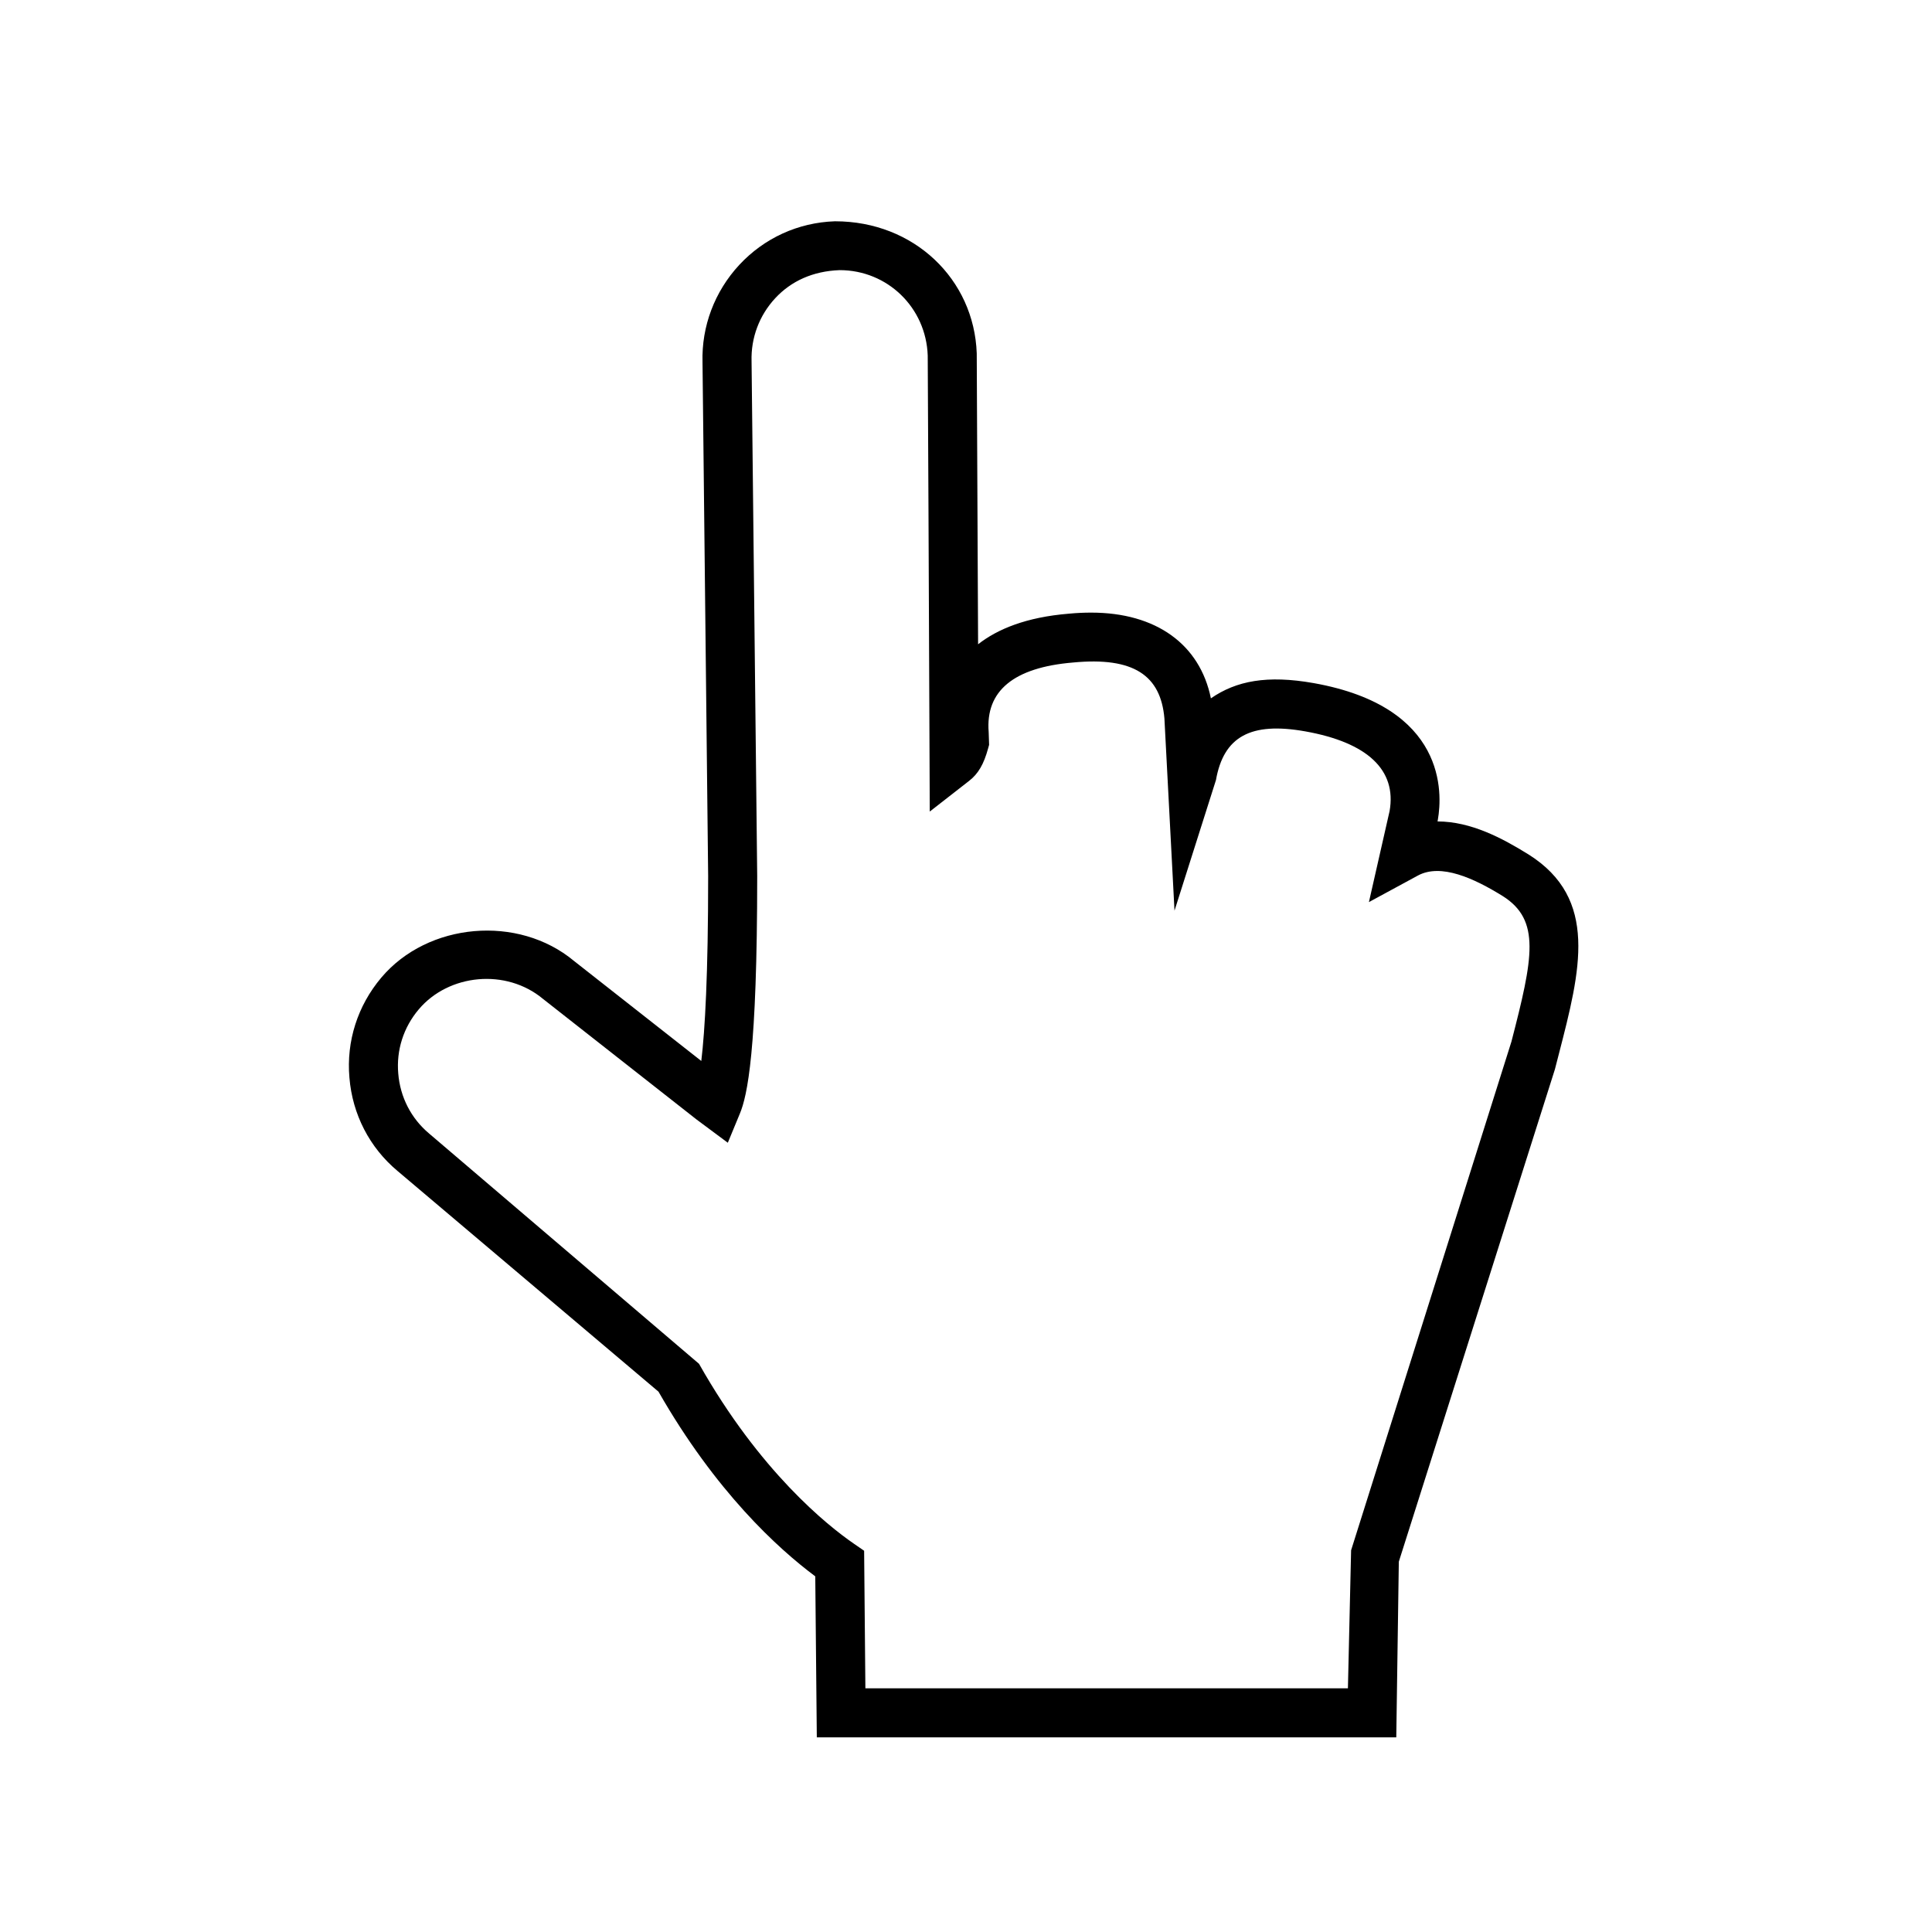
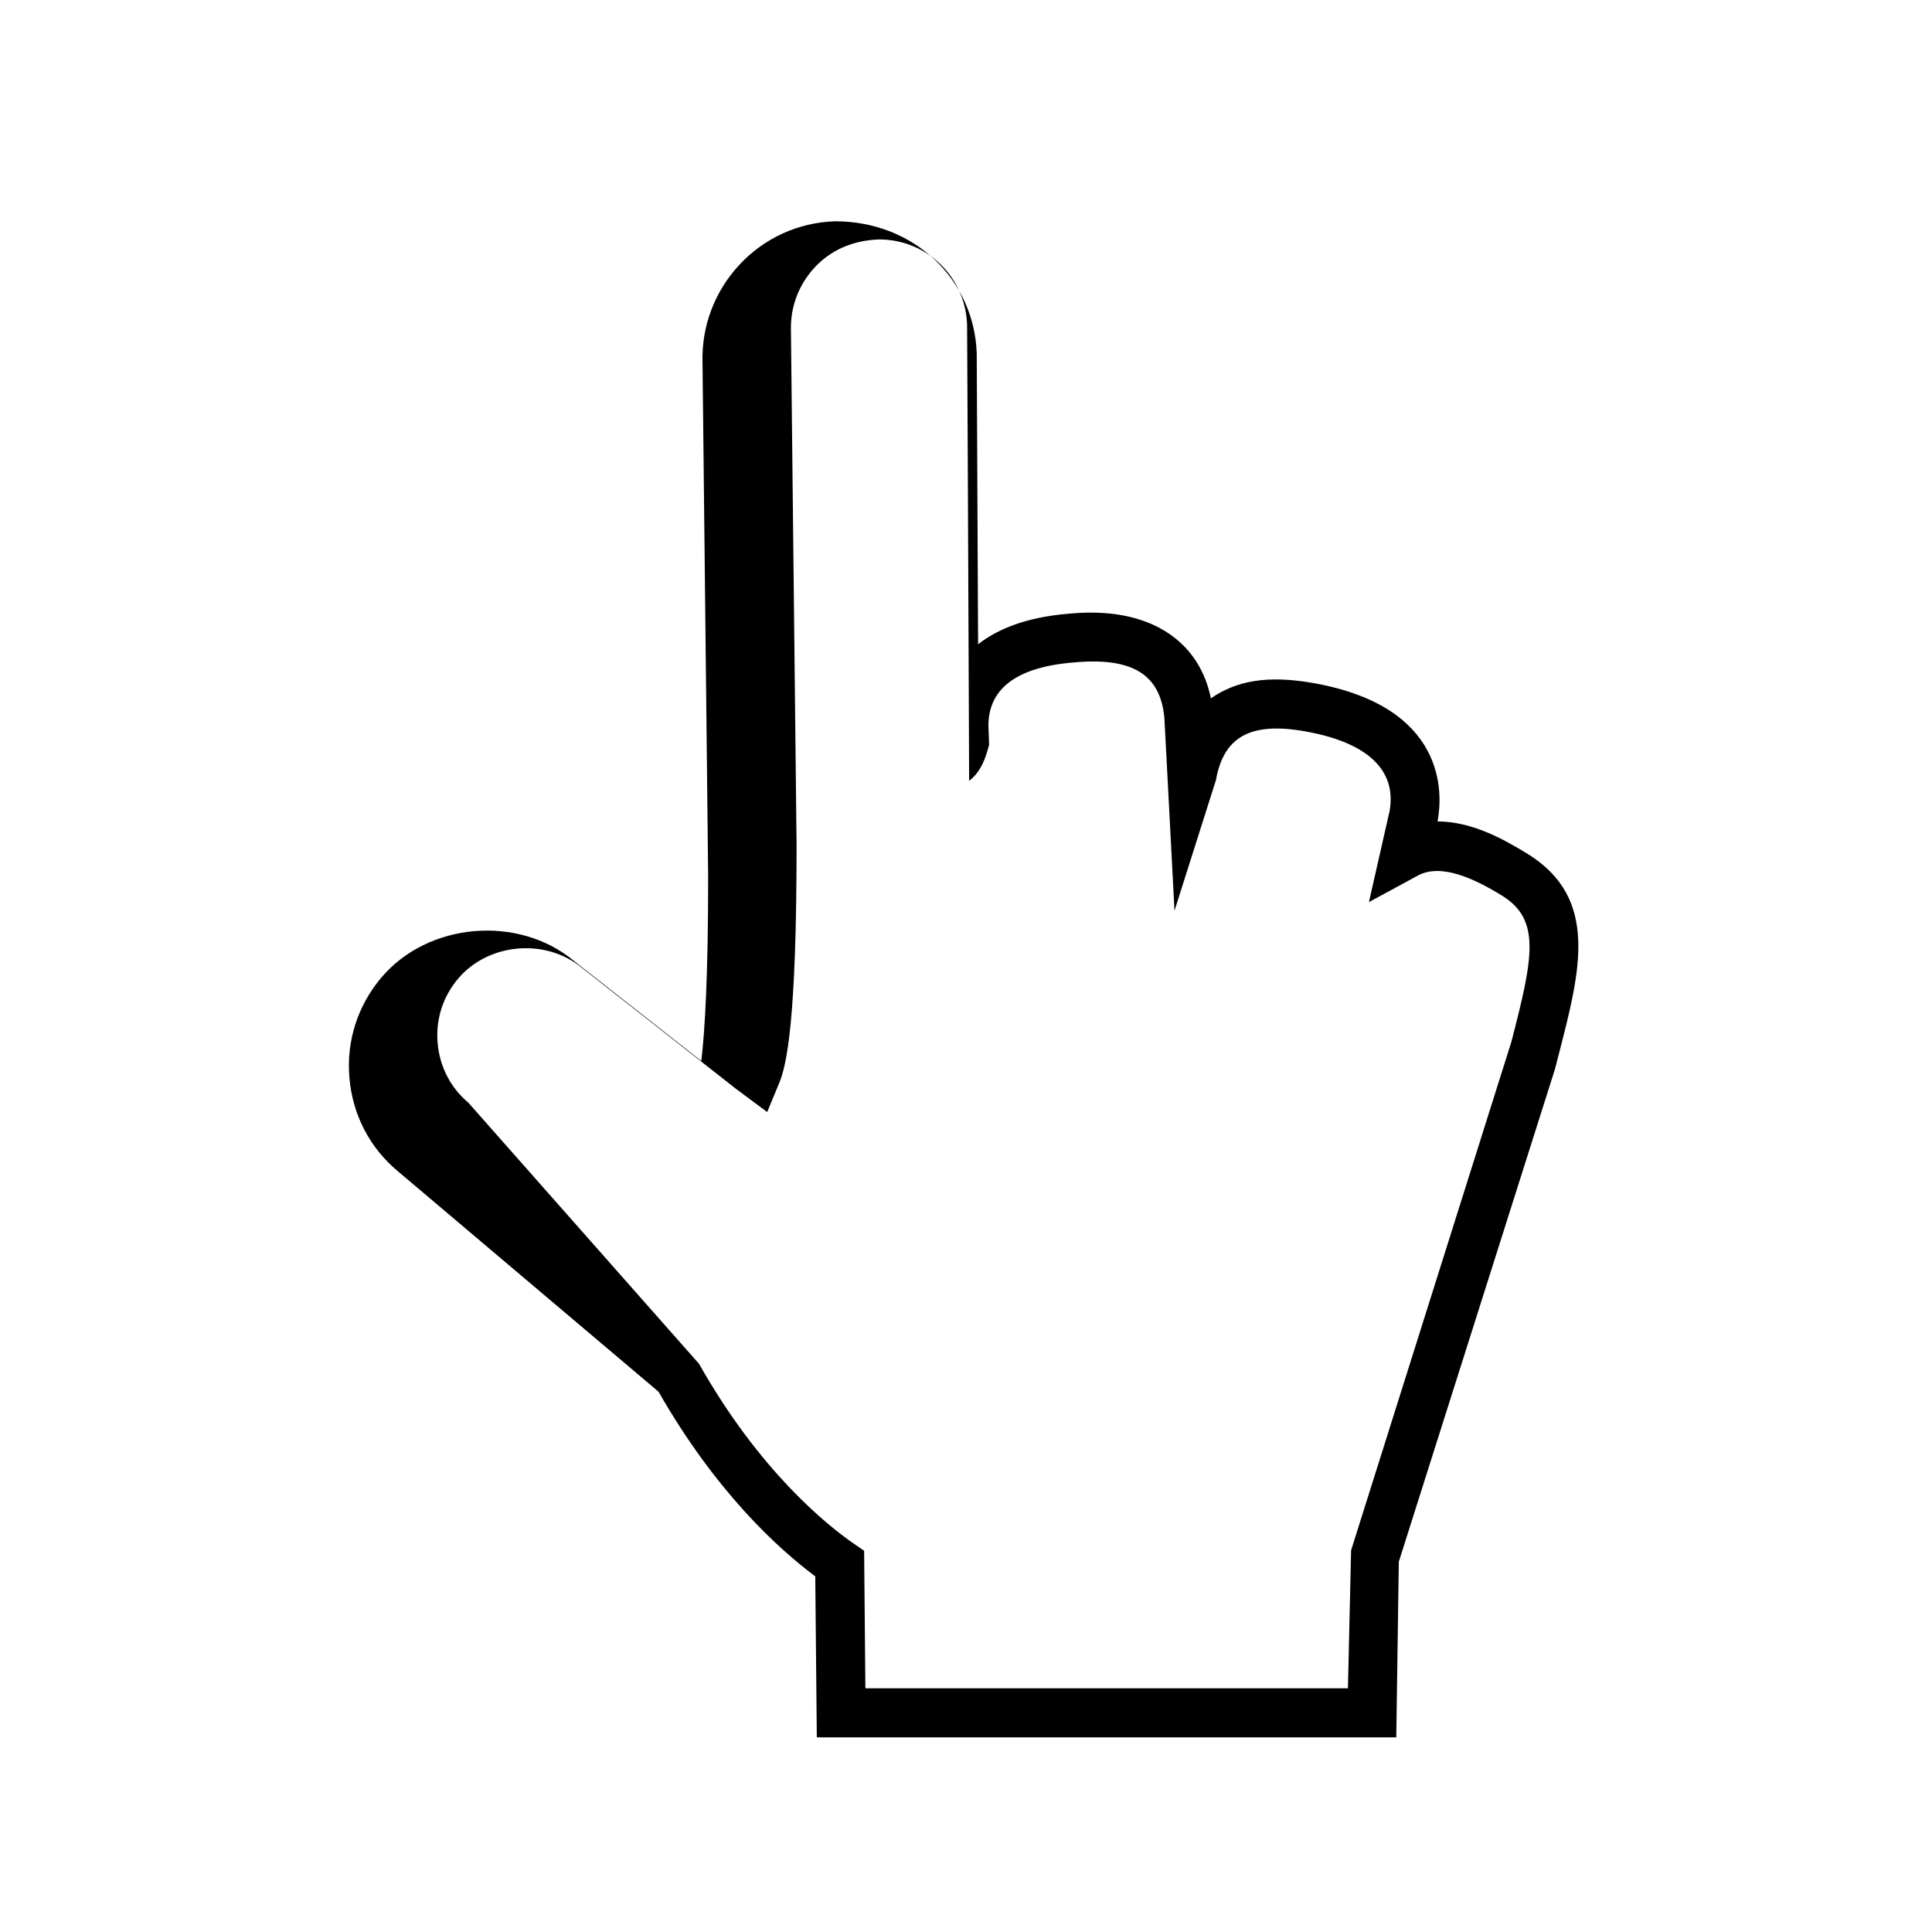
<svg xmlns="http://www.w3.org/2000/svg" version="1.1" x="0px" y="0px" width="100px" height="100px" viewBox="0 0 100 100" enable-background="new 0 0 100 100" xml:space="preserve">
  <g id="lapa">
-     <path d="M72.271,89.925H42.278l-0.08-8.334c-1.941-1.448-5.151-4.377-8.114-9.558l-13.51-11.426   c-1.446-1.21-2.333-2.929-2.488-4.827c-0.165-1.883,0.422-3.722,1.648-5.176c2.411-2.862,7.092-3.272,9.978-0.864l6.587,5.176   c0.19-1.594,0.355-4.446,0.355-9.558l-0.292-26.614c-0.052-1.854,0.625-3.652,1.901-5.031c1.292-1.39,3.045-2.193,4.946-2.259   c0.008,0,0.013,0,0.018,0c4.087,0,7.194,3.003,7.329,6.835c0.006,0.64,0.04,8.294,0.07,15.059c0.999-0.784,2.49-1.404,4.699-1.584   c0.414-0.04,0.792-0.055,1.156-0.055c3.362,0,5.626,1.644,6.195,4.437c1.314-0.909,2.918-1.214,5.318-0.789   c6.896,1.229,6.665,5.716,6.431,7.06l-0.018,0.1c1.741,0.005,3.354,0.869,4.709,1.709c3.645,2.293,2.686,6.005,1.576,10.307   l-0.21,0.814l-8.079,25.486L72.271,89.925z M44.792,87.387h24.976l0.165-7.145l8.299-26.33c1.119-4.327,1.528-6.285-0.455-7.534   c-1.486-0.92-3.192-1.704-4.387-1.06l-2.535,1.374l1.071-4.716c0.37-2.119-1.142-3.548-4.374-4.122   c-2.82-0.5-4.217,0.274-4.614,2.522l-2.146,6.76l-0.522-9.952c-0.192-2.224-1.589-3.192-4.724-2.893   c-3.075,0.255-4.544,1.469-4.372,3.603l0.022,0.659l-0.05,0.18c-0.225,0.824-0.51,1.314-0.984,1.684l-2.038,1.589l-0.01-2.583   c-0.03-7.074-0.085-20.265-0.095-21.019c-0.085-2.488-2.088-4.422-4.557-4.422c-1.384,0.05-2.511,0.564-3.337,1.454   c-0.824,0.889-1.259,2.048-1.224,3.257l0.292,26.65c0,9.083-0.512,11.371-0.899,12.301l-0.622,1.504l-1.619-1.204l-7.939-6.235   c-1.918-1.604-4.892-1.299-6.438,0.534c-0.792,0.935-1.167,2.113-1.062,3.322c0.1,1.225,0.667,2.323,1.594,3.103L36.181,70.59   c3.152,5.58,6.647,8.368,8.004,9.303l0.542,0.374L44.792,87.387z" />
+     <path d="M72.271,89.925H42.278l-0.08-8.334c-1.941-1.448-5.151-4.377-8.114-9.558l-13.51-11.426   c-1.446-1.21-2.333-2.929-2.488-4.827c-0.165-1.883,0.422-3.722,1.648-5.176c2.411-2.862,7.092-3.272,9.978-0.864l6.587,5.176   c0.19-1.594,0.355-4.446,0.355-9.558l-0.292-26.614c-0.052-1.854,0.625-3.652,1.901-5.031c1.292-1.39,3.045-2.193,4.946-2.259   c0.008,0,0.013,0,0.018,0c4.087,0,7.194,3.003,7.329,6.835c0.006,0.64,0.04,8.294,0.07,15.059c0.999-0.784,2.49-1.404,4.699-1.584   c0.414-0.04,0.792-0.055,1.156-0.055c3.362,0,5.626,1.644,6.195,4.437c1.314-0.909,2.918-1.214,5.318-0.789   c6.896,1.229,6.665,5.716,6.431,7.06l-0.018,0.1c1.741,0.005,3.354,0.869,4.709,1.709c3.645,2.293,2.686,6.005,1.576,10.307   l-0.21,0.814l-8.079,25.486L72.271,89.925z M44.792,87.387h24.976l0.165-7.145l8.299-26.33c1.119-4.327,1.528-6.285-0.455-7.534   c-1.486-0.92-3.192-1.704-4.387-1.06l-2.535,1.374l1.071-4.716c0.37-2.119-1.142-3.548-4.374-4.122   c-2.82-0.5-4.217,0.274-4.614,2.522l-2.146,6.76l-0.522-9.952c-0.192-2.224-1.589-3.192-4.724-2.893   c-3.075,0.255-4.544,1.469-4.372,3.603l0.022,0.659l-0.05,0.18c-0.225,0.824-0.51,1.314-0.984,1.684l-0.01-2.583   c-0.03-7.074-0.085-20.265-0.095-21.019c-0.085-2.488-2.088-4.422-4.557-4.422c-1.384,0.05-2.511,0.564-3.337,1.454   c-0.824,0.889-1.259,2.048-1.224,3.257l0.292,26.65c0,9.083-0.512,11.371-0.899,12.301l-0.622,1.504l-1.619-1.204l-7.939-6.235   c-1.918-1.604-4.892-1.299-6.438,0.534c-0.792,0.935-1.167,2.113-1.062,3.322c0.1,1.225,0.667,2.323,1.594,3.103L36.181,70.59   c3.152,5.58,6.647,8.368,8.004,9.303l0.542,0.374L44.792,87.387z" />
  </g>
</svg>